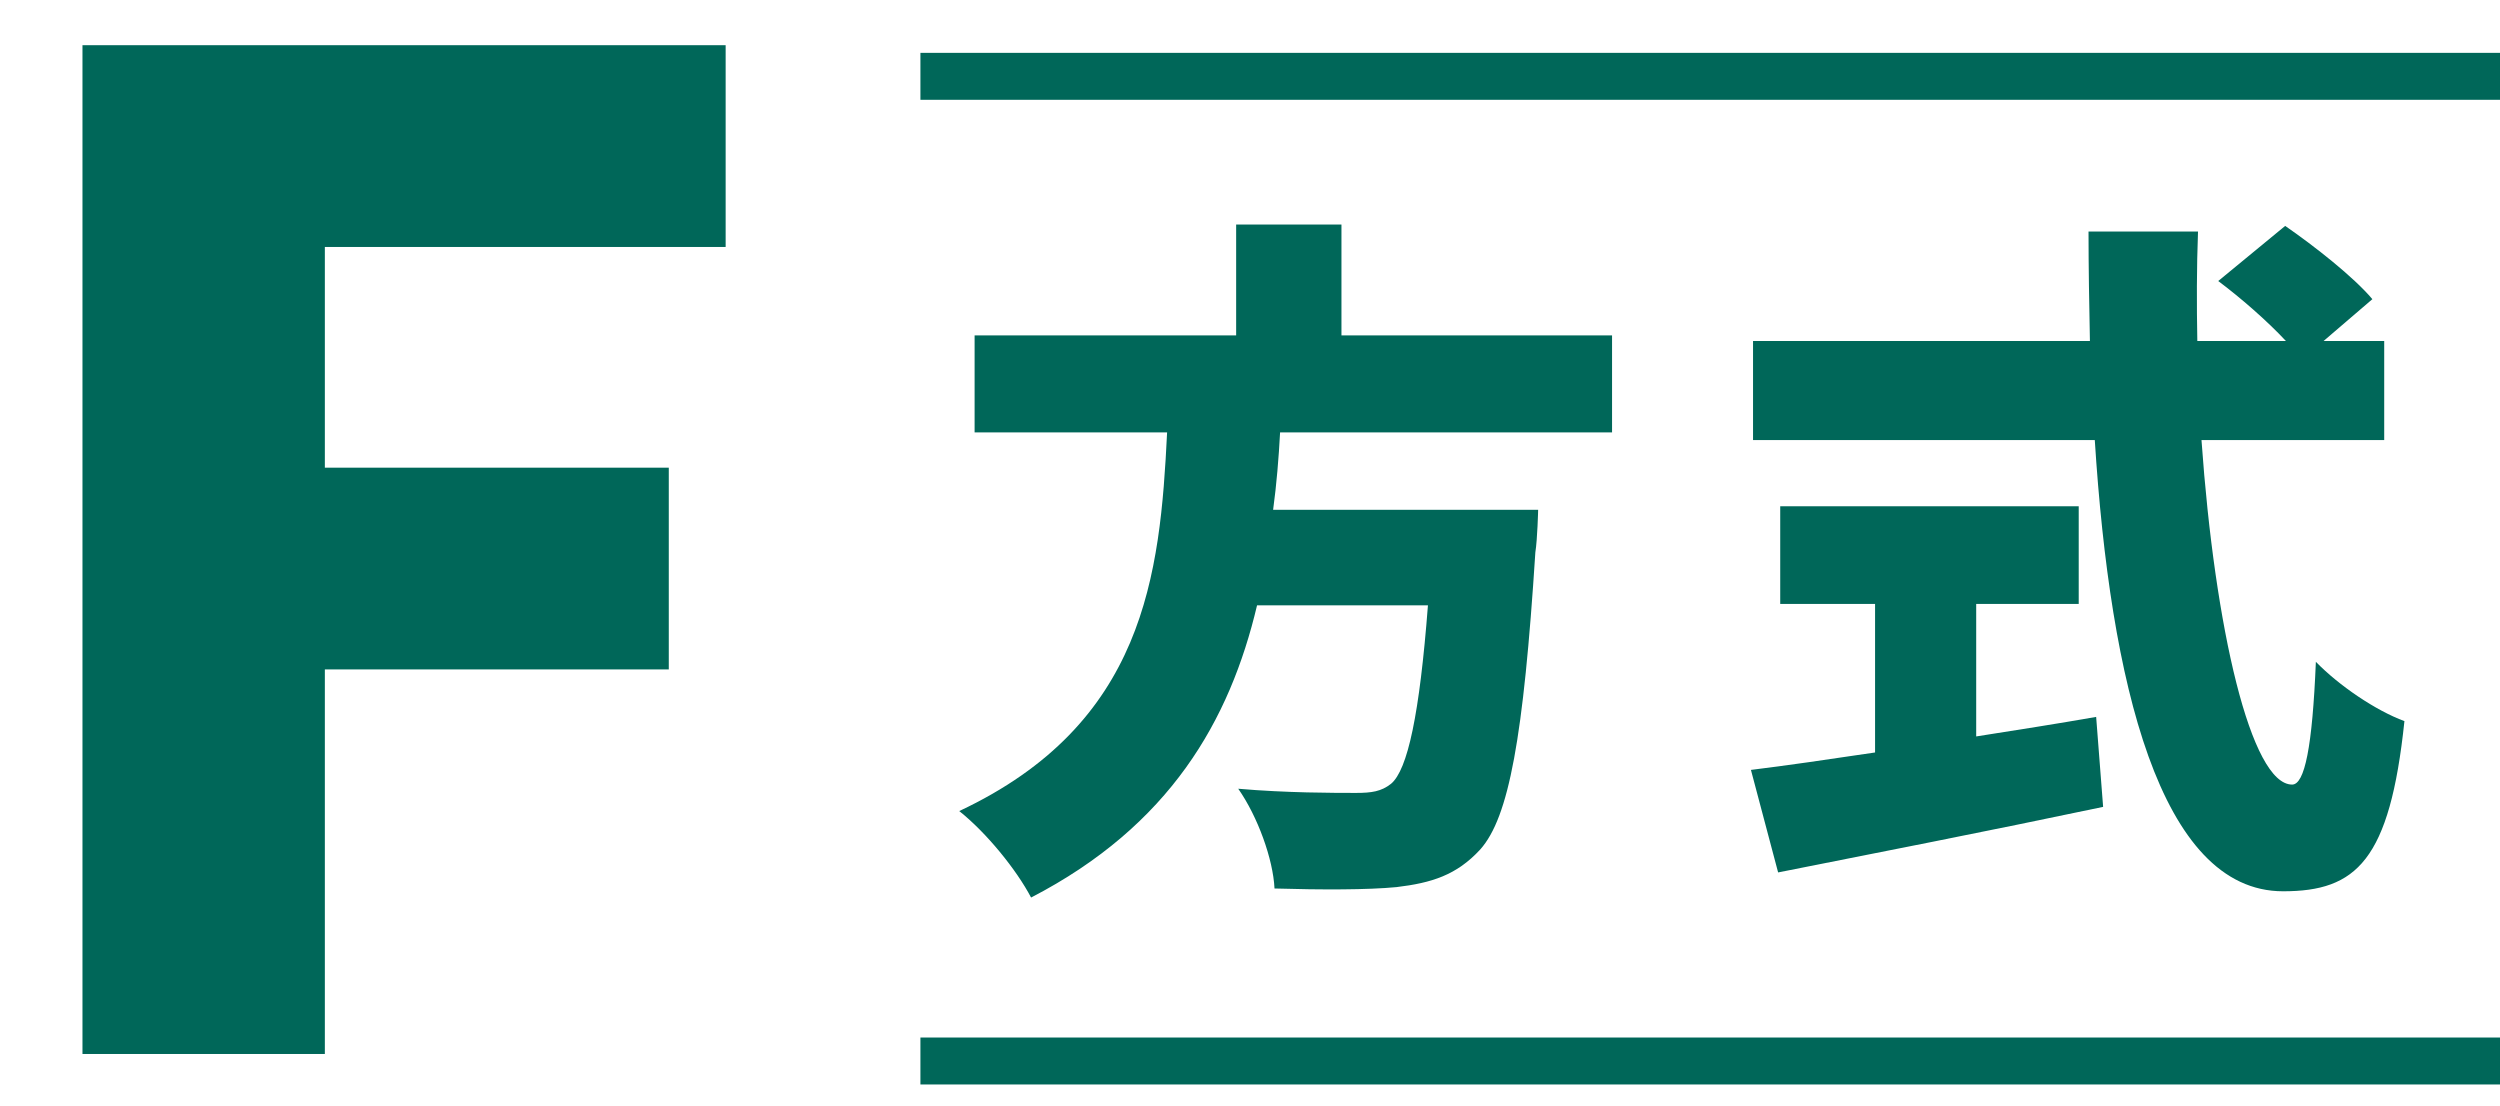
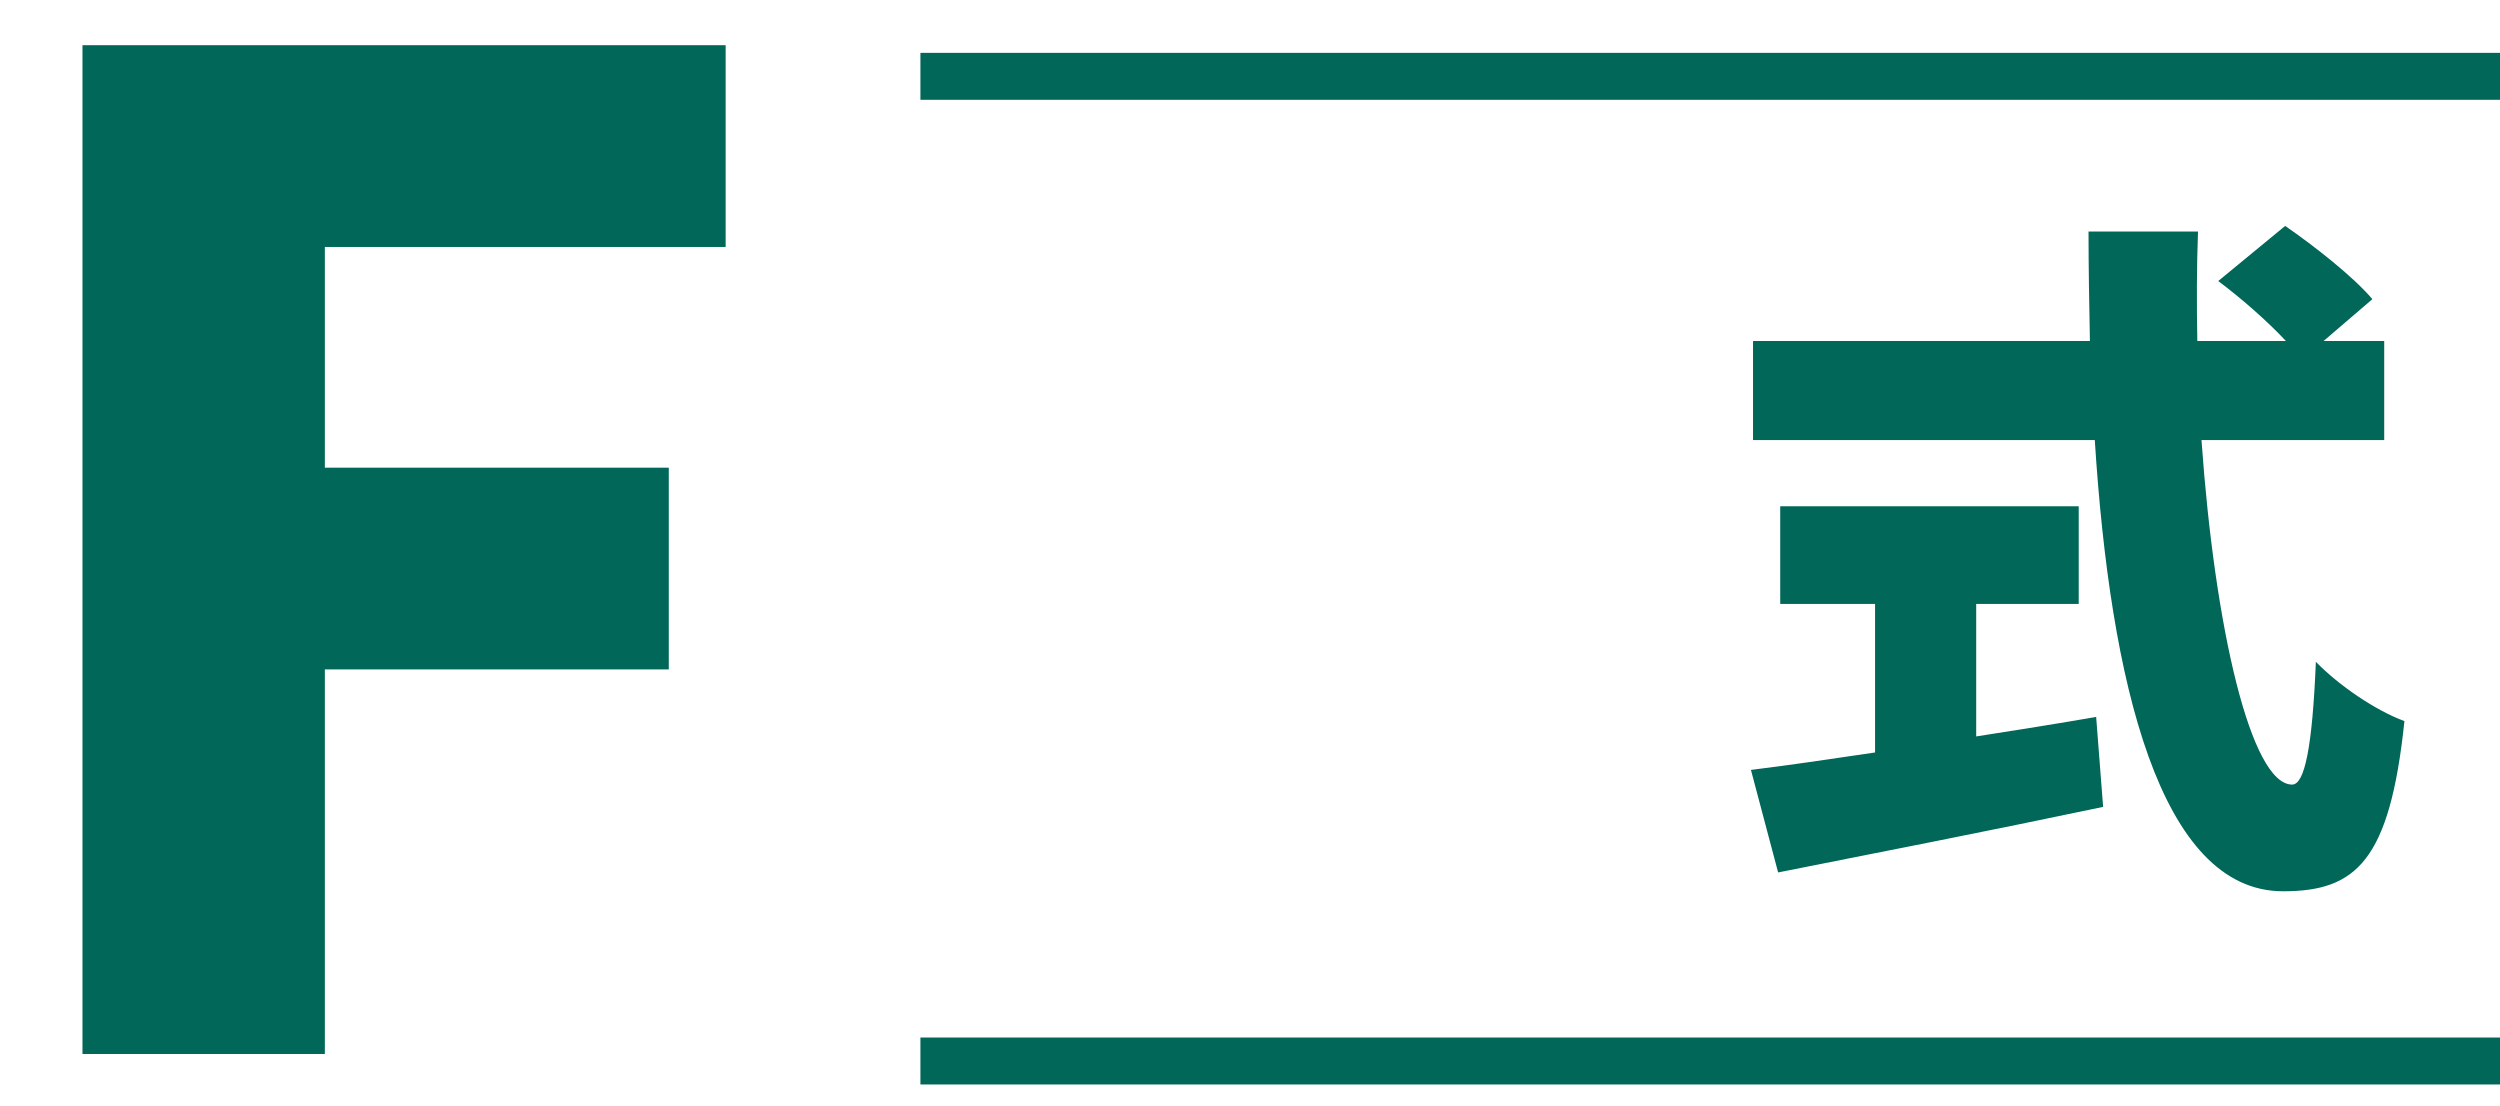
<svg xmlns="http://www.w3.org/2000/svg" id="uuid-4db371b6-5ade-4851-9647-442621fd87ea" data-name="レイヤー 2" viewBox="0 0 113 50">
  <defs>
    <style>
      .uuid-3c32bcbb-f58f-4a41-95a4-66a2a4dac80a {
        fill: #006759;
      }

      .uuid-748d8dd9-1dde-4de7-ada4-9eae665b6bf8 {
        stroke: #006759;
        stroke-miterlimit: 10;
        stroke-width: 2.122px;
      }

      .uuid-748d8dd9-1dde-4de7-ada4-9eae665b6bf8, .uuid-b5492c17-b6b2-4c4f-8583-2582bab5249d {
        fill: none;
      }
    </style>
  </defs>
  <g id="uuid-401e7940-b1fa-42ea-a3b9-397782233f30" data-name="fix">
    <g>
-       <rect class="uuid-b5492c17-b6b2-4c4f-8583-2582bab5249d" width="113" height="50" />
      <g>
        <g>
          <path class="uuid-3c32bcbb-f58f-4a41-95a4-66a2a4dac80a" d="m3.728,2.043h29.071v9.12H14.683v9.976h15.546v9.119h-15.546v17.382H3.728V2.043Z" />
-           <path class="uuid-3c32bcbb-f58f-4a41-95a4-66a2a4dac80a" d="m57.86,19.543c-.062,1.166-.157,2.332-.315,3.499h11.979s-.031,1.324-.126,1.923c-.536,8.386-1.197,11.979-2.49,13.43-1.072,1.166-2.207,1.513-3.783,1.702-1.292.126-3.404.126-5.517.063-.063-1.324-.757-3.247-1.64-4.509,2.145.189,4.351.189,5.328.189.693,0,1.135-.063,1.576-.41.757-.63,1.293-3.152,1.671-8.07h-7.724c-1.229,5.202-3.94,9.962-10.214,13.209-.662-1.261-2.018-2.932-3.247-3.909,8.386-3.94,9.079-10.655,9.395-17.117h-8.701v-4.382h11.822v-5.013h4.76v5.013h12.231v4.382h-15.006Z" />
          <path class="uuid-3c32bcbb-f58f-4a41-95a4-66a2a4dac80a" d="m89.324,33.287c1.797-.283,3.625-.567,5.422-.883l.315,4.067c-5.075,1.071-10.561,2.144-14.69,2.963l-1.229-4.634c1.545-.189,3.499-.473,5.611-.788v-6.715h-4.287v-4.414h13.492v4.414h-4.634v5.989Zm10.183-13.397c.599,8.512,2.238,15.573,4.098,15.573.567,0,.914-1.703,1.072-5.549,1.04,1.072,2.711,2.207,4.003,2.68-.661,6.305-2.175,7.692-5.484,7.692-5.58,0-7.818-9.489-8.512-20.396h-15.447v-4.477h15.227c-.032-1.64-.063-3.311-.063-4.949h4.949c-.062,1.639-.062,3.31-.031,4.949h4.004c-.852-.914-2.05-1.955-3.059-2.711l3.026-2.491c1.324.915,3.09,2.302,3.941,3.311l-2.207,1.892h2.742v4.477h-8.259Z" />
        </g>
        <line class="uuid-748d8dd9-1dde-4de7-ada4-9eae665b6bf8" x1="41.603" y1="3.45" x2="113" y2="3.45" />
        <line class="uuid-748d8dd9-1dde-4de7-ada4-9eae665b6bf8" x1="41.603" y1="47.957" x2="113" y2="47.957" />
      </g>
    </g>
  </g>
</svg>